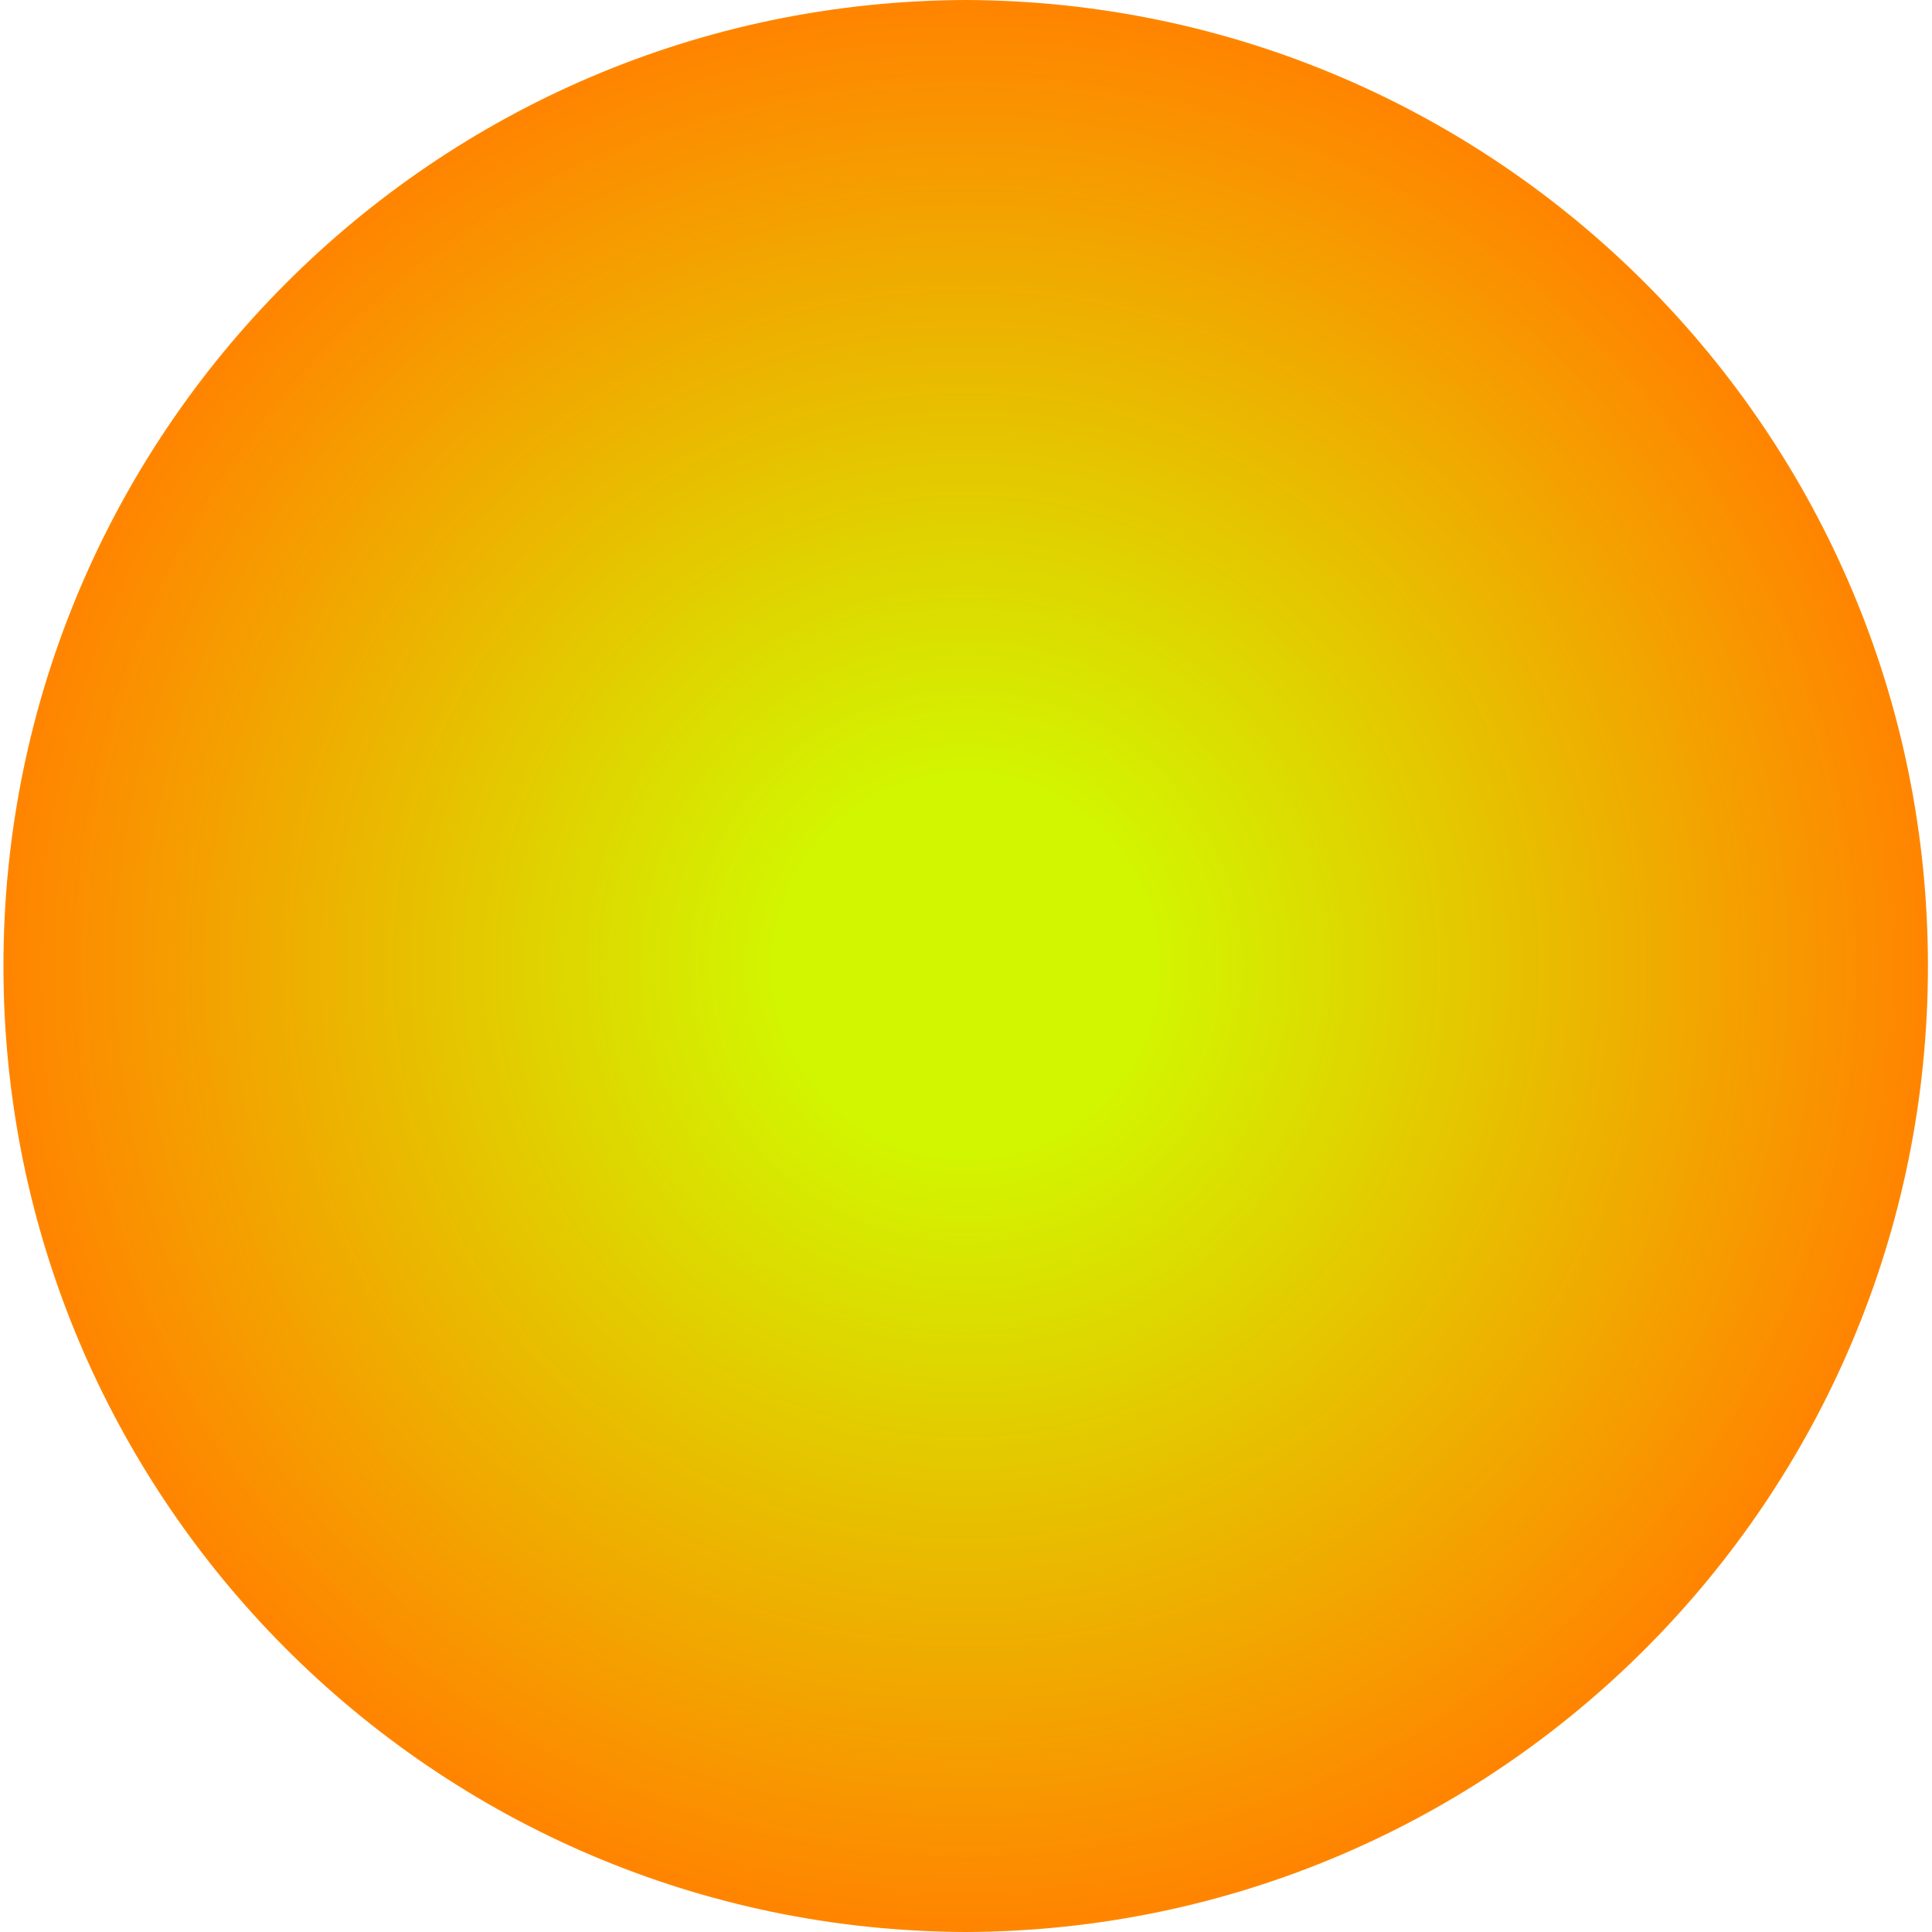
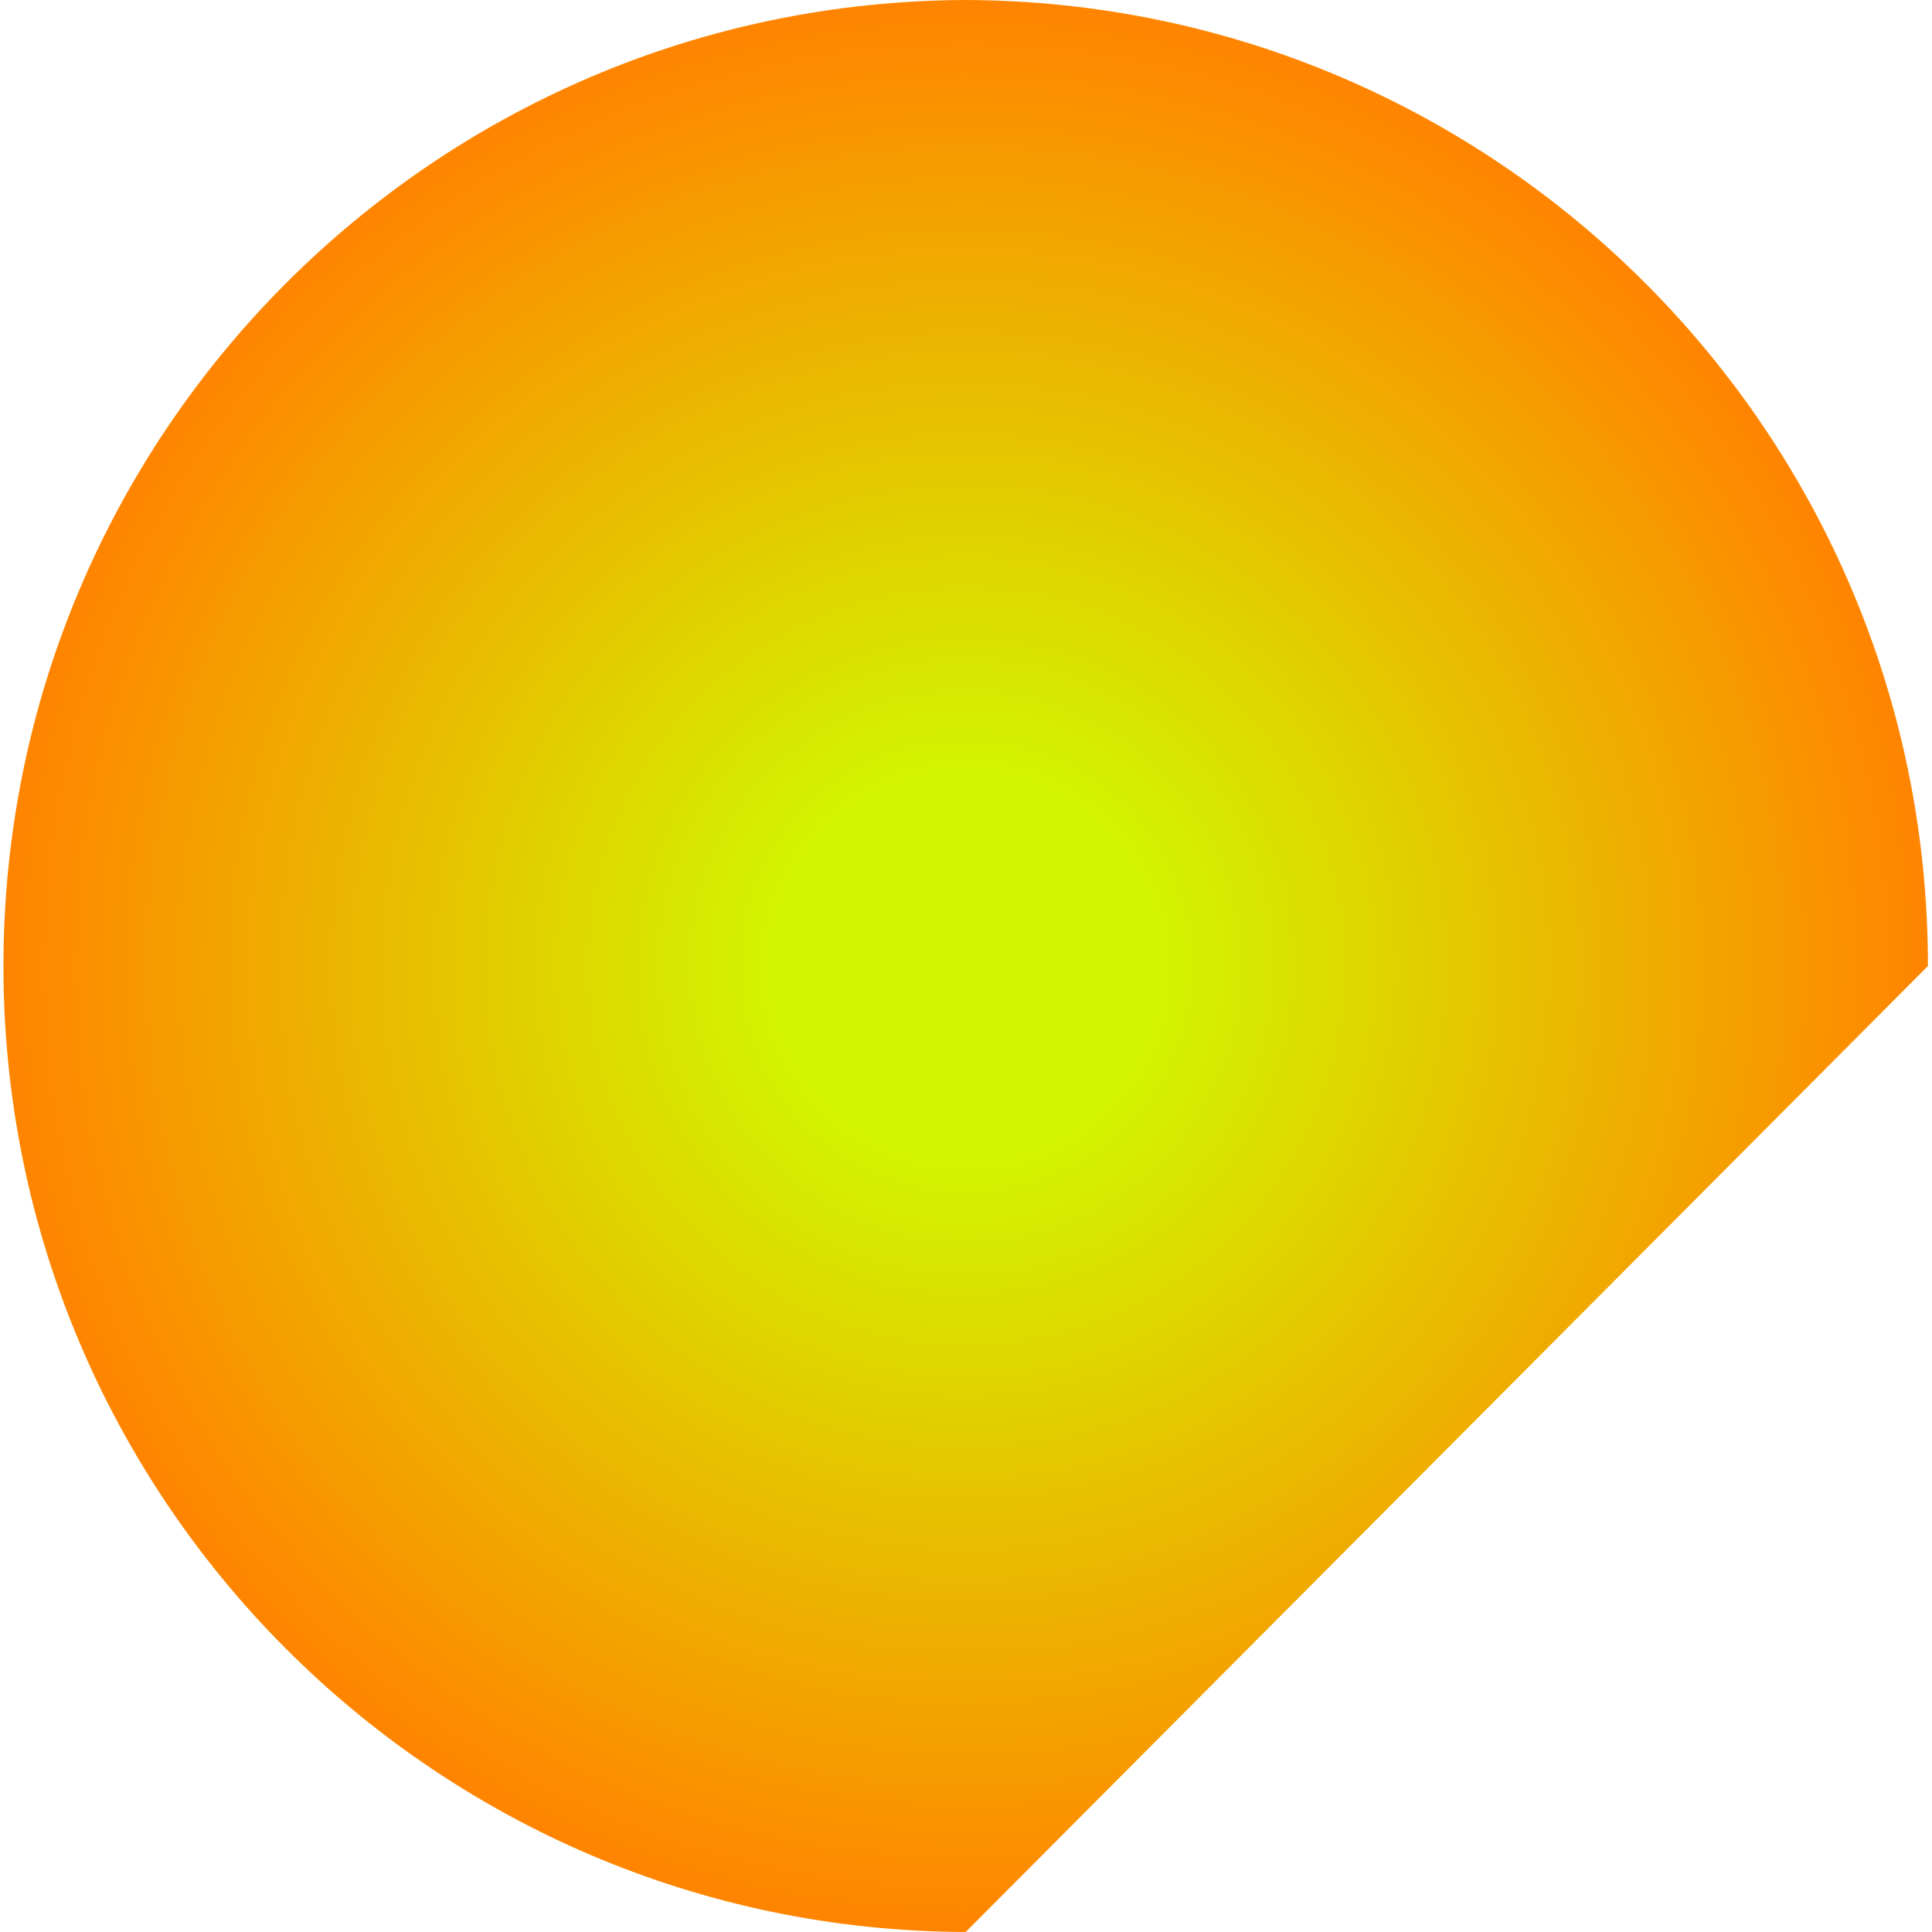
<svg xmlns="http://www.w3.org/2000/svg" fill="#000000" height="31" stroke="#000000" stroke-linecap="square" stroke-miterlimit="10" viewBox="0 0 30.81 30.92" width="31">
  <g>
    <defs>
      <radialGradient cx="0" cy="0" fx="0" fy="0" gradientTransform="matrix(15.432 0 0 15.432 15.403 15.461)" gradientUnits="userSpaceOnUse" id="a" r="1" spreadMethod="pad">
        <stop offset="0%" stop-color="#d2f500" />
        <stop offset="20%" stop-color="#d2f500" />
        <stop offset="100%" stop-color="#ff8500" />
      </radialGradient>
    </defs>
    <g fill="url(#a)" stroke="url(#a)" stroke-linecap="butt" stroke-width="0.5">
-       <path d="M15.4 30.92C6.89 30.89 0 23.98 0 15.46S6.89.03 15.4 0c8.51.03 15.4 6.94 15.4 15.46S23.91 30.89 15.4 30.92Zm0 0" stroke="none" />
+       <path d="M15.4 30.92C6.89 30.89 0 23.98 0 15.46S6.89.03 15.4 0c8.51.03 15.4 6.94 15.4 15.46Zm0 0" stroke="none" />
    </g>
  </g>
</svg>